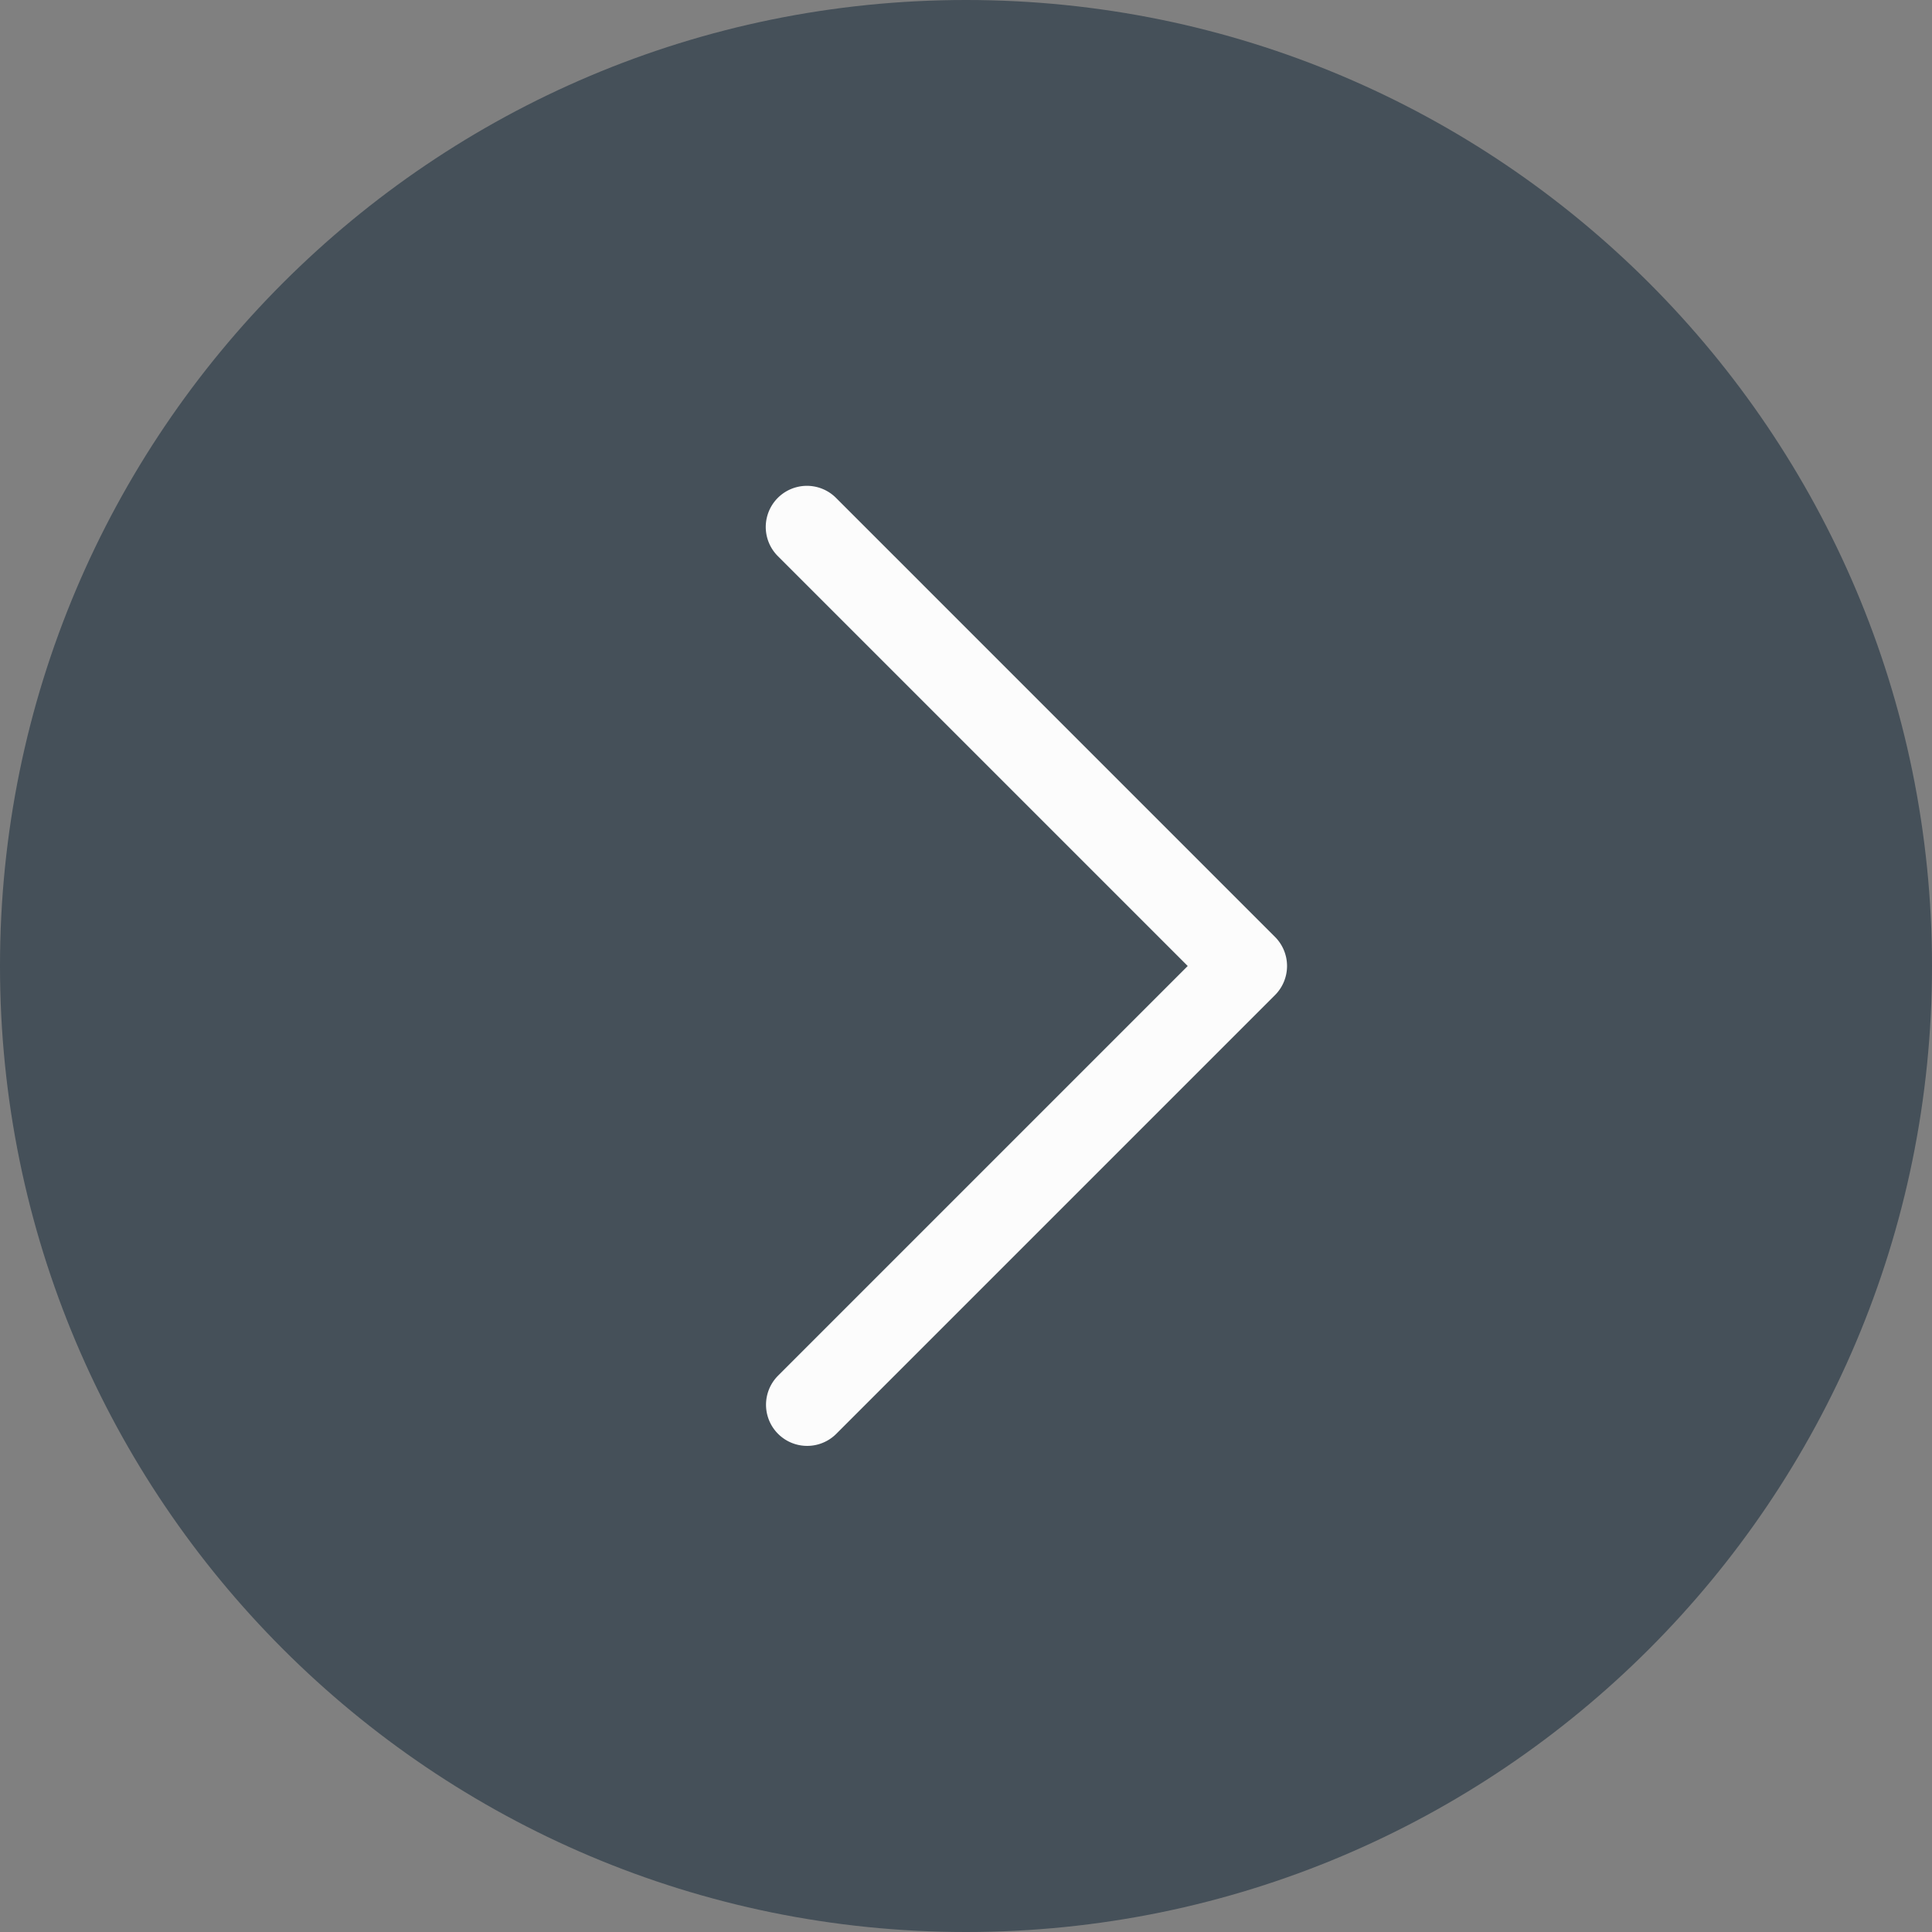
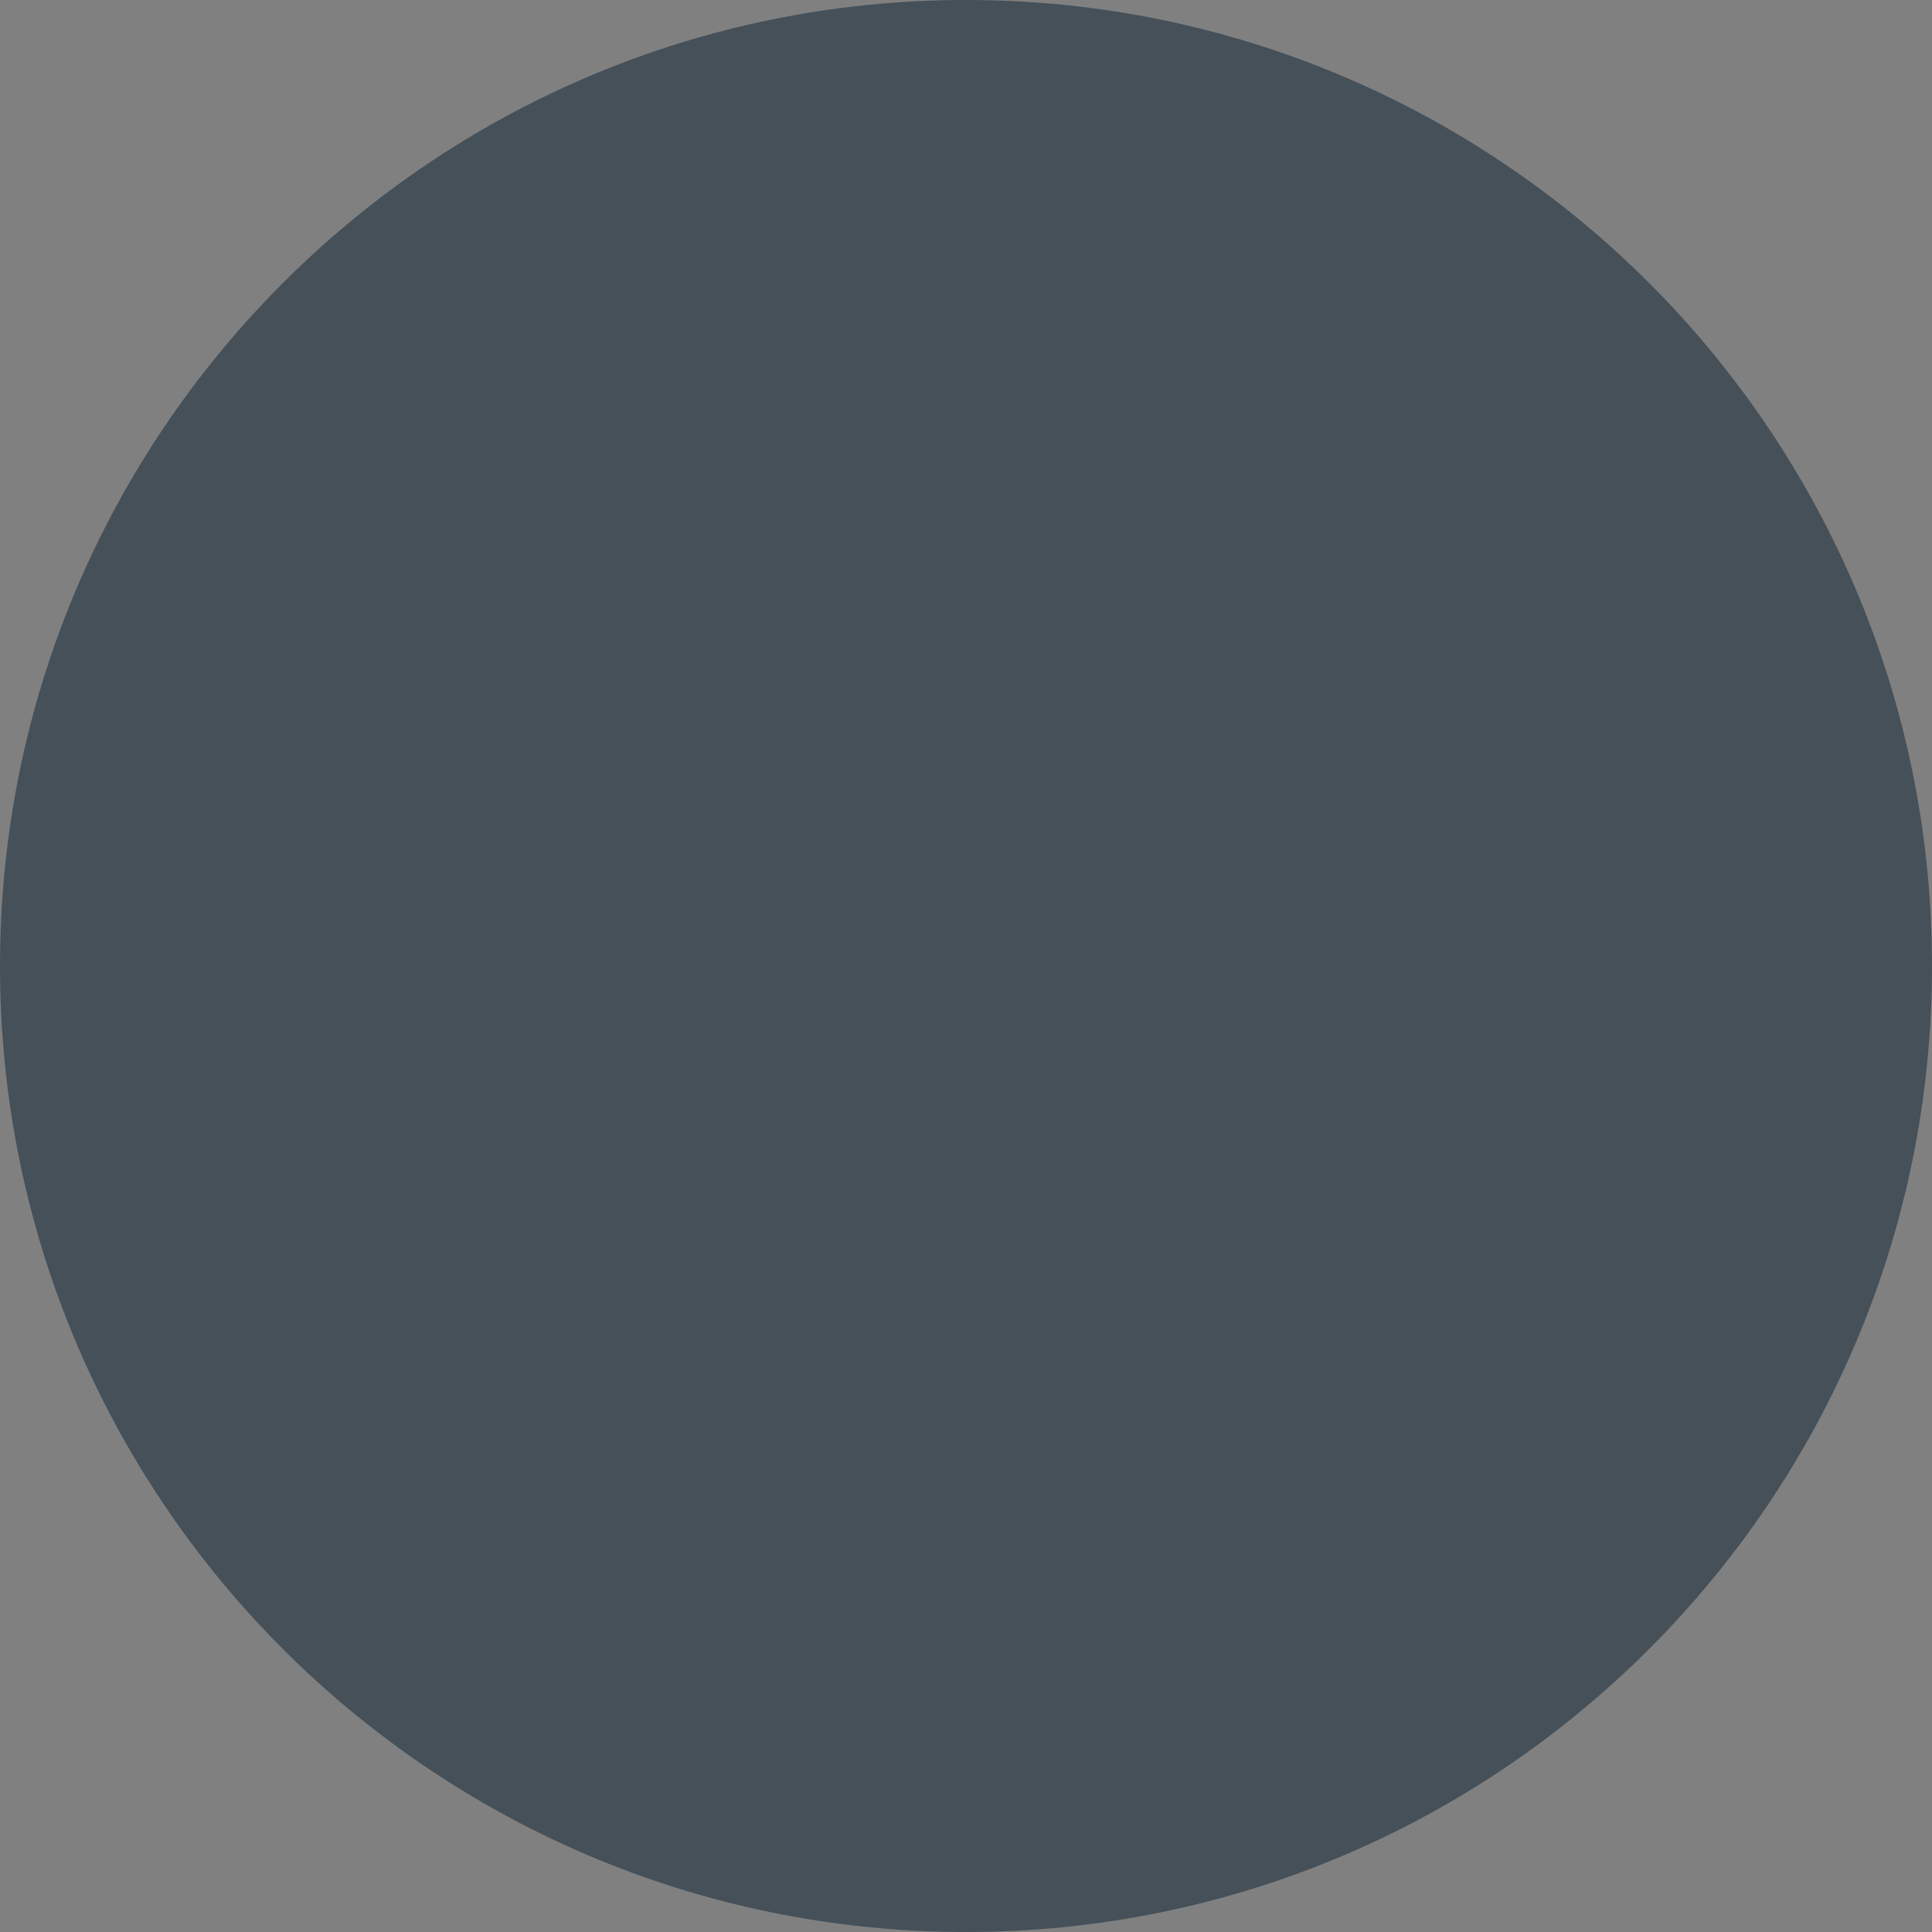
<svg xmlns="http://www.w3.org/2000/svg" data-bbox="0 0 64 64" viewBox="0 0 64 64" height="64" width="64" data-type="color">
  <rect x="0" y="0" width="64" height="64" fill="#808080" stroke="none" />
  <g>
-     <path opacity=".5" fill="#0a2033" d="M64 32c0 17.673-14.327 32-32 32C14.327 64 0 49.673 0 32 0 14.327 14.327 0 32 0c17.673 0 32 14.327 32 32z" data-color="1" />
+     <path opacity=".5" fill="#0a2033" d="M64 32c0 17.673-14.327 32-32 32C14.327 64 0 49.673 0 32 0 14.327 14.327 0 32 0c17.673 0 32 14.327 32 32" data-color="1" />
    <g>
-       <path fill="#fcfcfc" d="m27.694 47.506 14.542-14.542a1.364 1.364 0 0 0 0-1.928L27.694 16.493a1.363 1.363 0 1 0-1.928 1.928L39.345 32 25.766 45.579a1.363 1.363 0 0 0 1.928 1.927Z" data-color="2" />
-     </g>
+       </g>
  </g>
</svg>